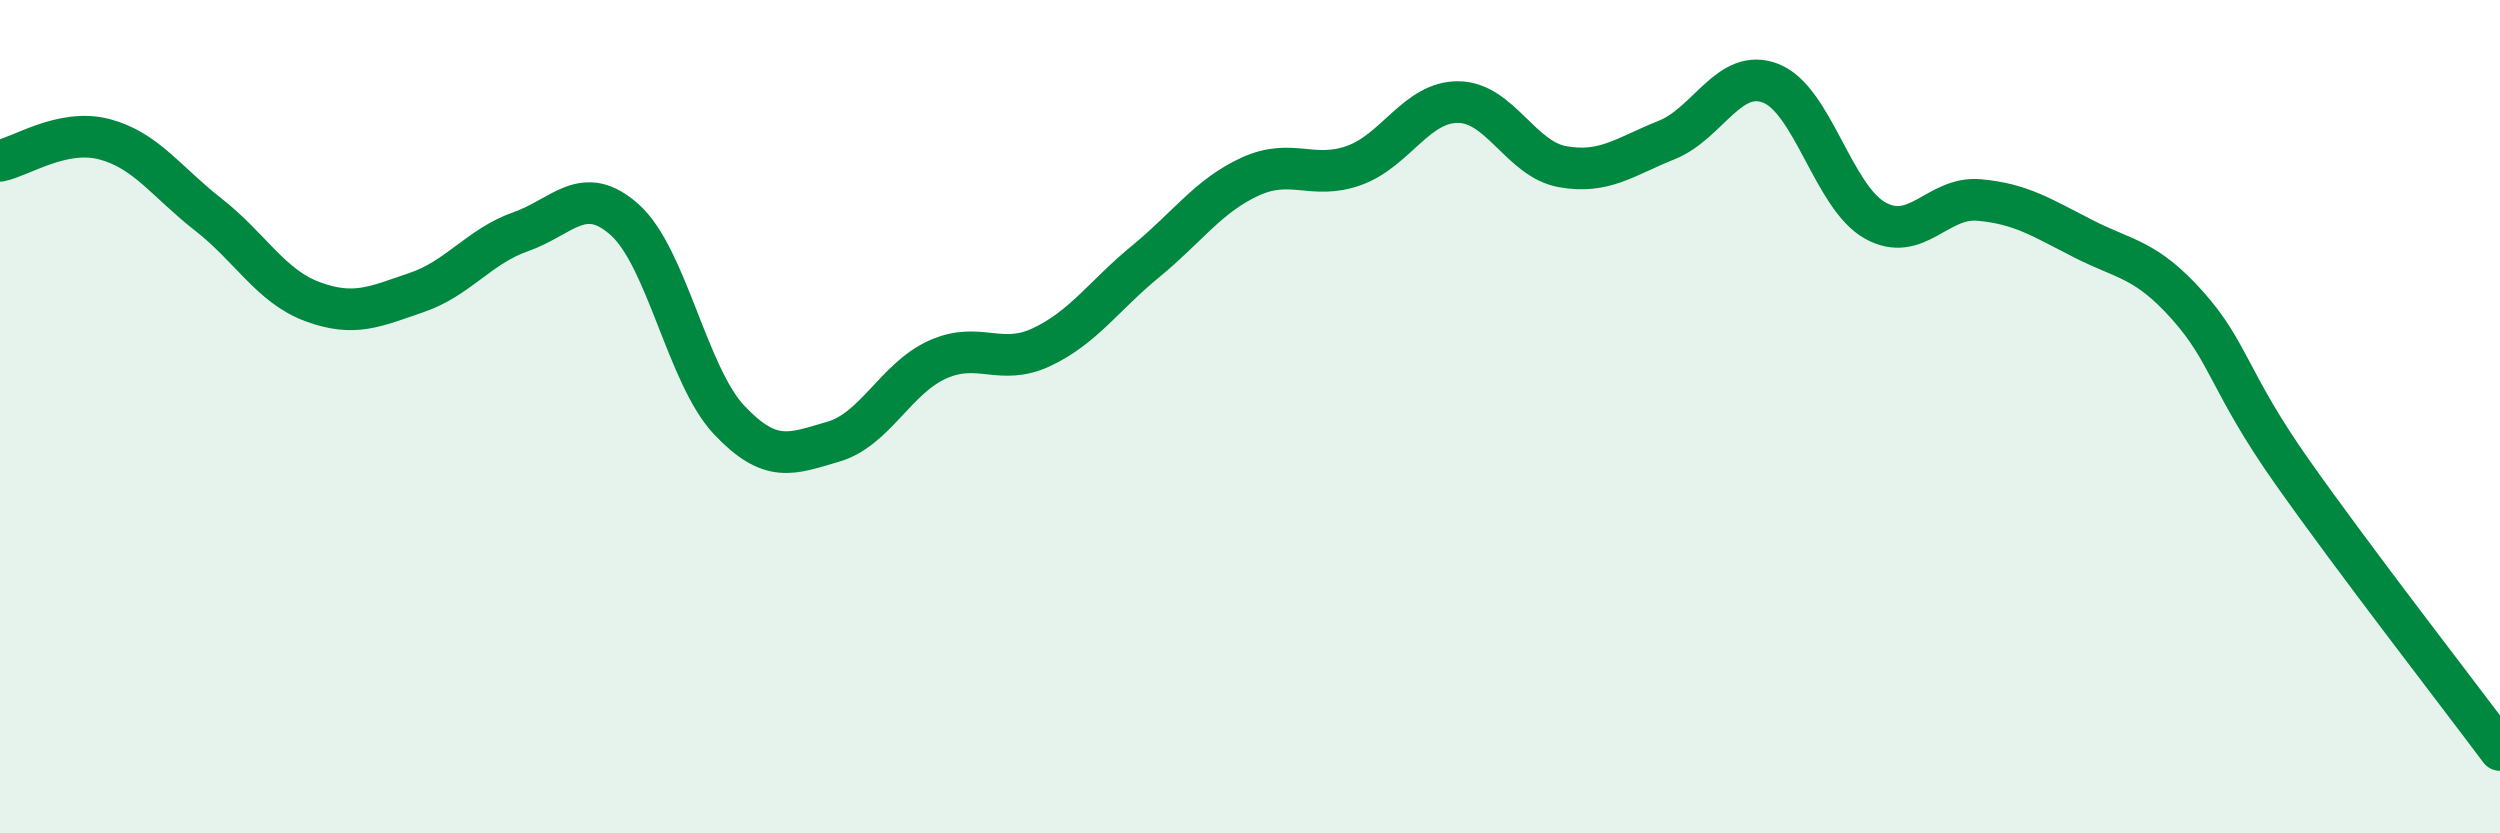
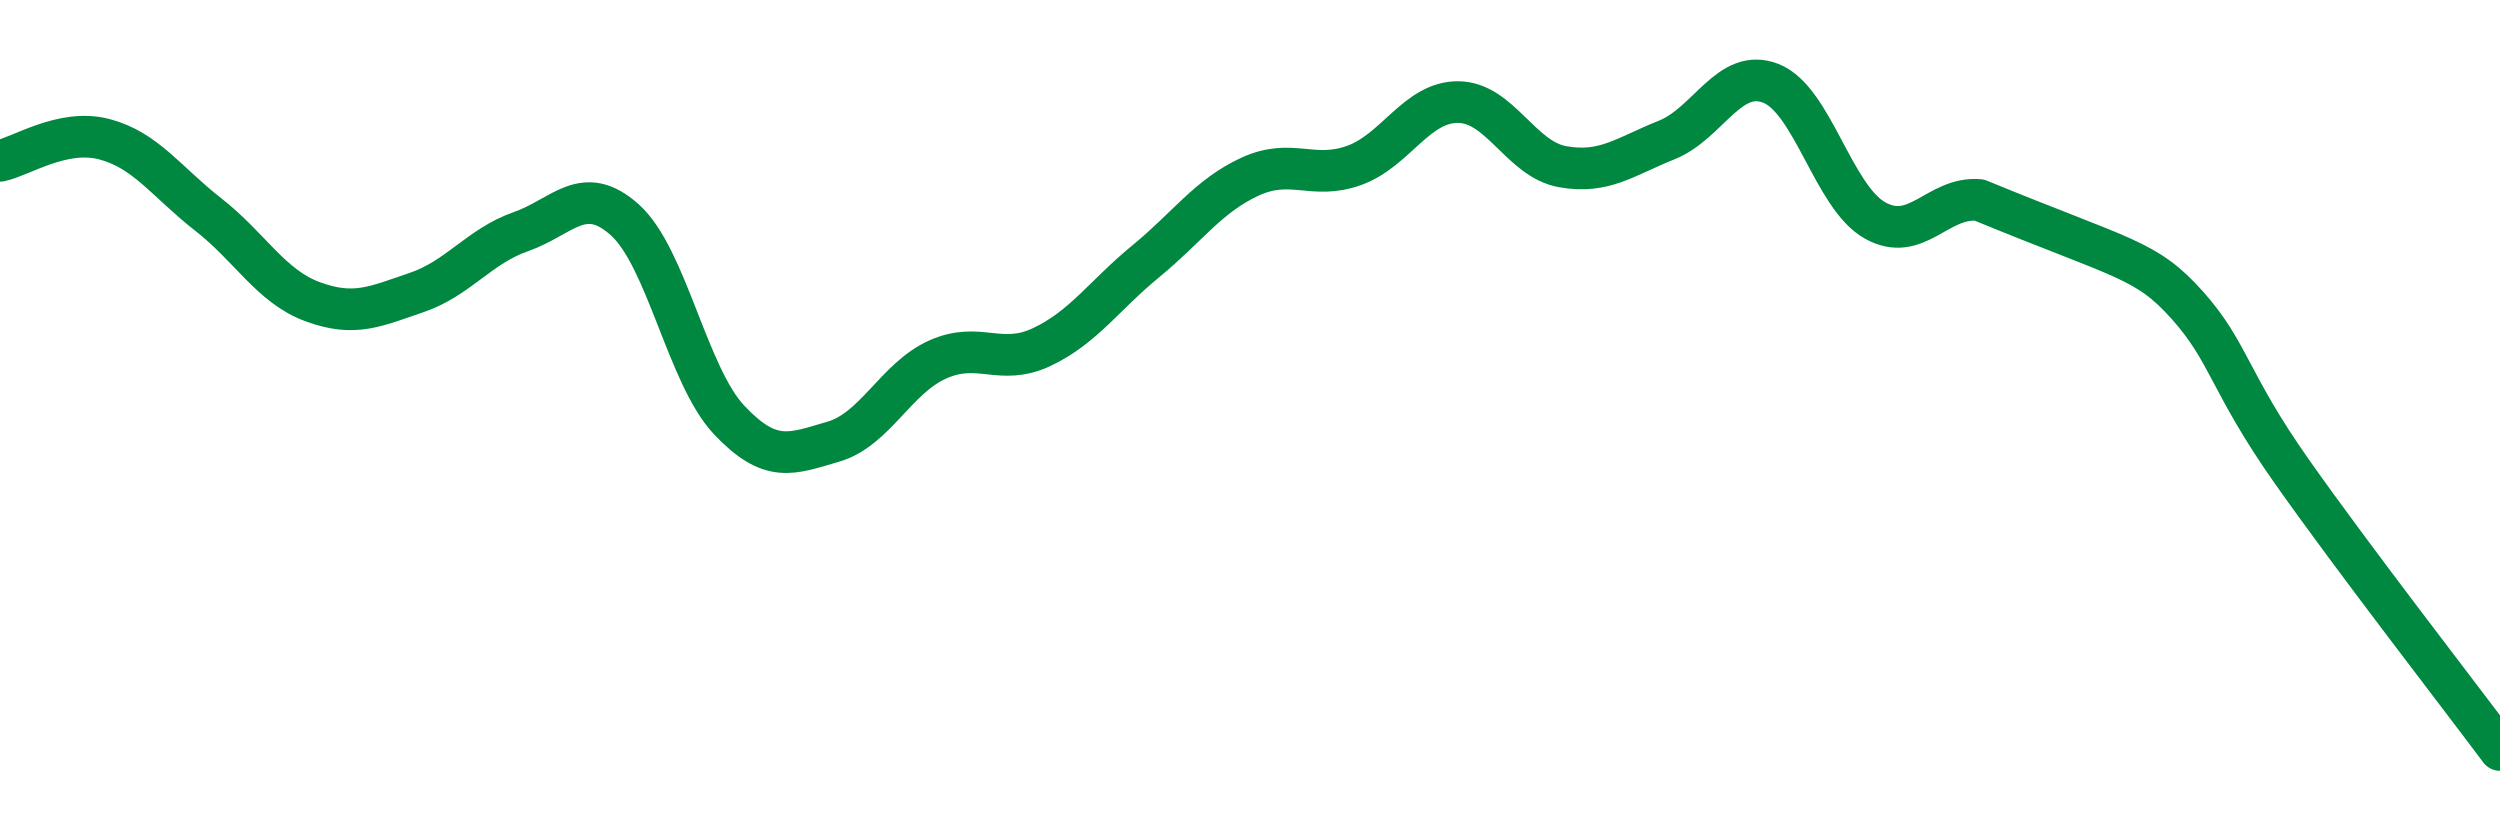
<svg xmlns="http://www.w3.org/2000/svg" width="60" height="20" viewBox="0 0 60 20">
-   <path d="M 0,3.86 C 0.5,3.76 1.5,3.08 2.5,3.34 C 3.5,3.6 4,4.37 5,5.15 C 6,5.93 6.5,6.87 7.5,7.24 C 8.5,7.61 9,7.36 10,7.02 C 11,6.68 11.5,5.91 12.5,5.56 C 13.5,5.21 14,4.38 15,5.28 C 16,6.18 16.5,9.02 17.5,10.08 C 18.5,11.14 19,10.89 20,10.6 C 21,10.31 21.5,9.08 22.5,8.63 C 23.5,8.18 24,8.8 25,8.33 C 26,7.86 26.5,7.09 27.5,6.27 C 28.5,5.45 29,4.7 30,4.24 C 31,3.78 31.5,4.33 32.5,3.97 C 33.5,3.61 34,2.44 35,2.45 C 36,2.46 36.5,3.82 37.5,4 C 38.5,4.18 39,3.76 40,3.36 C 41,2.96 41.5,1.61 42.5,2 C 43.5,2.39 44,4.73 45,5.29 C 46,5.85 46.5,4.71 47.5,4.8 C 48.5,4.89 49,5.22 50,5.73 C 51,6.24 51.5,6.21 52.5,7.33 C 53.5,8.45 53.5,9.18 55,11.31 C 56.5,13.44 59,16.66 60,18L60 20L0 20Z" fill="#008740" opacity="0.1" stroke-linecap="round" stroke-linejoin="round" />
-   <path d="M 0,3.86 C 0.5,3.76 1.5,3.08 2.5,3.34 C 3.5,3.6 4,4.37 5,5.15 C 6,5.93 6.5,6.87 7.5,7.24 C 8.5,7.61 9,7.36 10,7.02 C 11,6.68 11.5,5.91 12.5,5.56 C 13.5,5.21 14,4.38 15,5.28 C 16,6.18 16.5,9.02 17.5,10.08 C 18.5,11.14 19,10.89 20,10.6 C 21,10.31 21.5,9.08 22.5,8.63 C 23.5,8.18 24,8.8 25,8.33 C 26,7.86 26.5,7.09 27.5,6.27 C 28.5,5.45 29,4.7 30,4.24 C 31,3.78 31.5,4.33 32.5,3.97 C 33.5,3.61 34,2.44 35,2.45 C 36,2.46 36.5,3.82 37.5,4 C 38.5,4.18 39,3.76 40,3.36 C 41,2.96 41.5,1.61 42.5,2 C 43.5,2.39 44,4.73 45,5.29 C 46,5.85 46.5,4.71 47.5,4.8 C 48.5,4.89 49,5.22 50,5.73 C 51,6.24 51.5,6.21 52.5,7.33 C 53.5,8.45 53.5,9.18 55,11.31 C 56.5,13.44 59,16.66 60,18" stroke="#008740" stroke-width="1" fill="none" stroke-linecap="round" stroke-linejoin="round" />
+   <path d="M 0,3.86 C 0.5,3.76 1.5,3.08 2.5,3.34 C 3.5,3.6 4,4.37 5,5.15 C 6,5.93 6.5,6.87 7.5,7.24 C 8.5,7.61 9,7.36 10,7.02 C 11,6.68 11.5,5.91 12.5,5.56 C 13.5,5.21 14,4.38 15,5.28 C 16,6.18 16.5,9.02 17.5,10.08 C 18.5,11.14 19,10.89 20,10.6 C 21,10.31 21.5,9.08 22.5,8.63 C 23.5,8.18 24,8.8 25,8.33 C 26,7.86 26.5,7.09 27.5,6.27 C 28.5,5.45 29,4.7 30,4.24 C 31,3.78 31.5,4.33 32.5,3.97 C 33.5,3.61 34,2.44 35,2.45 C 36,2.46 36.5,3.82 37.5,4 C 38.5,4.18 39,3.76 40,3.36 C 41,2.96 41.5,1.61 42.5,2 C 43.5,2.39 44,4.73 45,5.29 C 46,5.85 46.5,4.71 47.5,4.8 C 51,6.24 51.5,6.21 52.5,7.33 C 53.5,8.45 53.5,9.18 55,11.31 C 56.5,13.44 59,16.66 60,18" stroke="#008740" stroke-width="1" fill="none" stroke-linecap="round" stroke-linejoin="round" />
</svg>